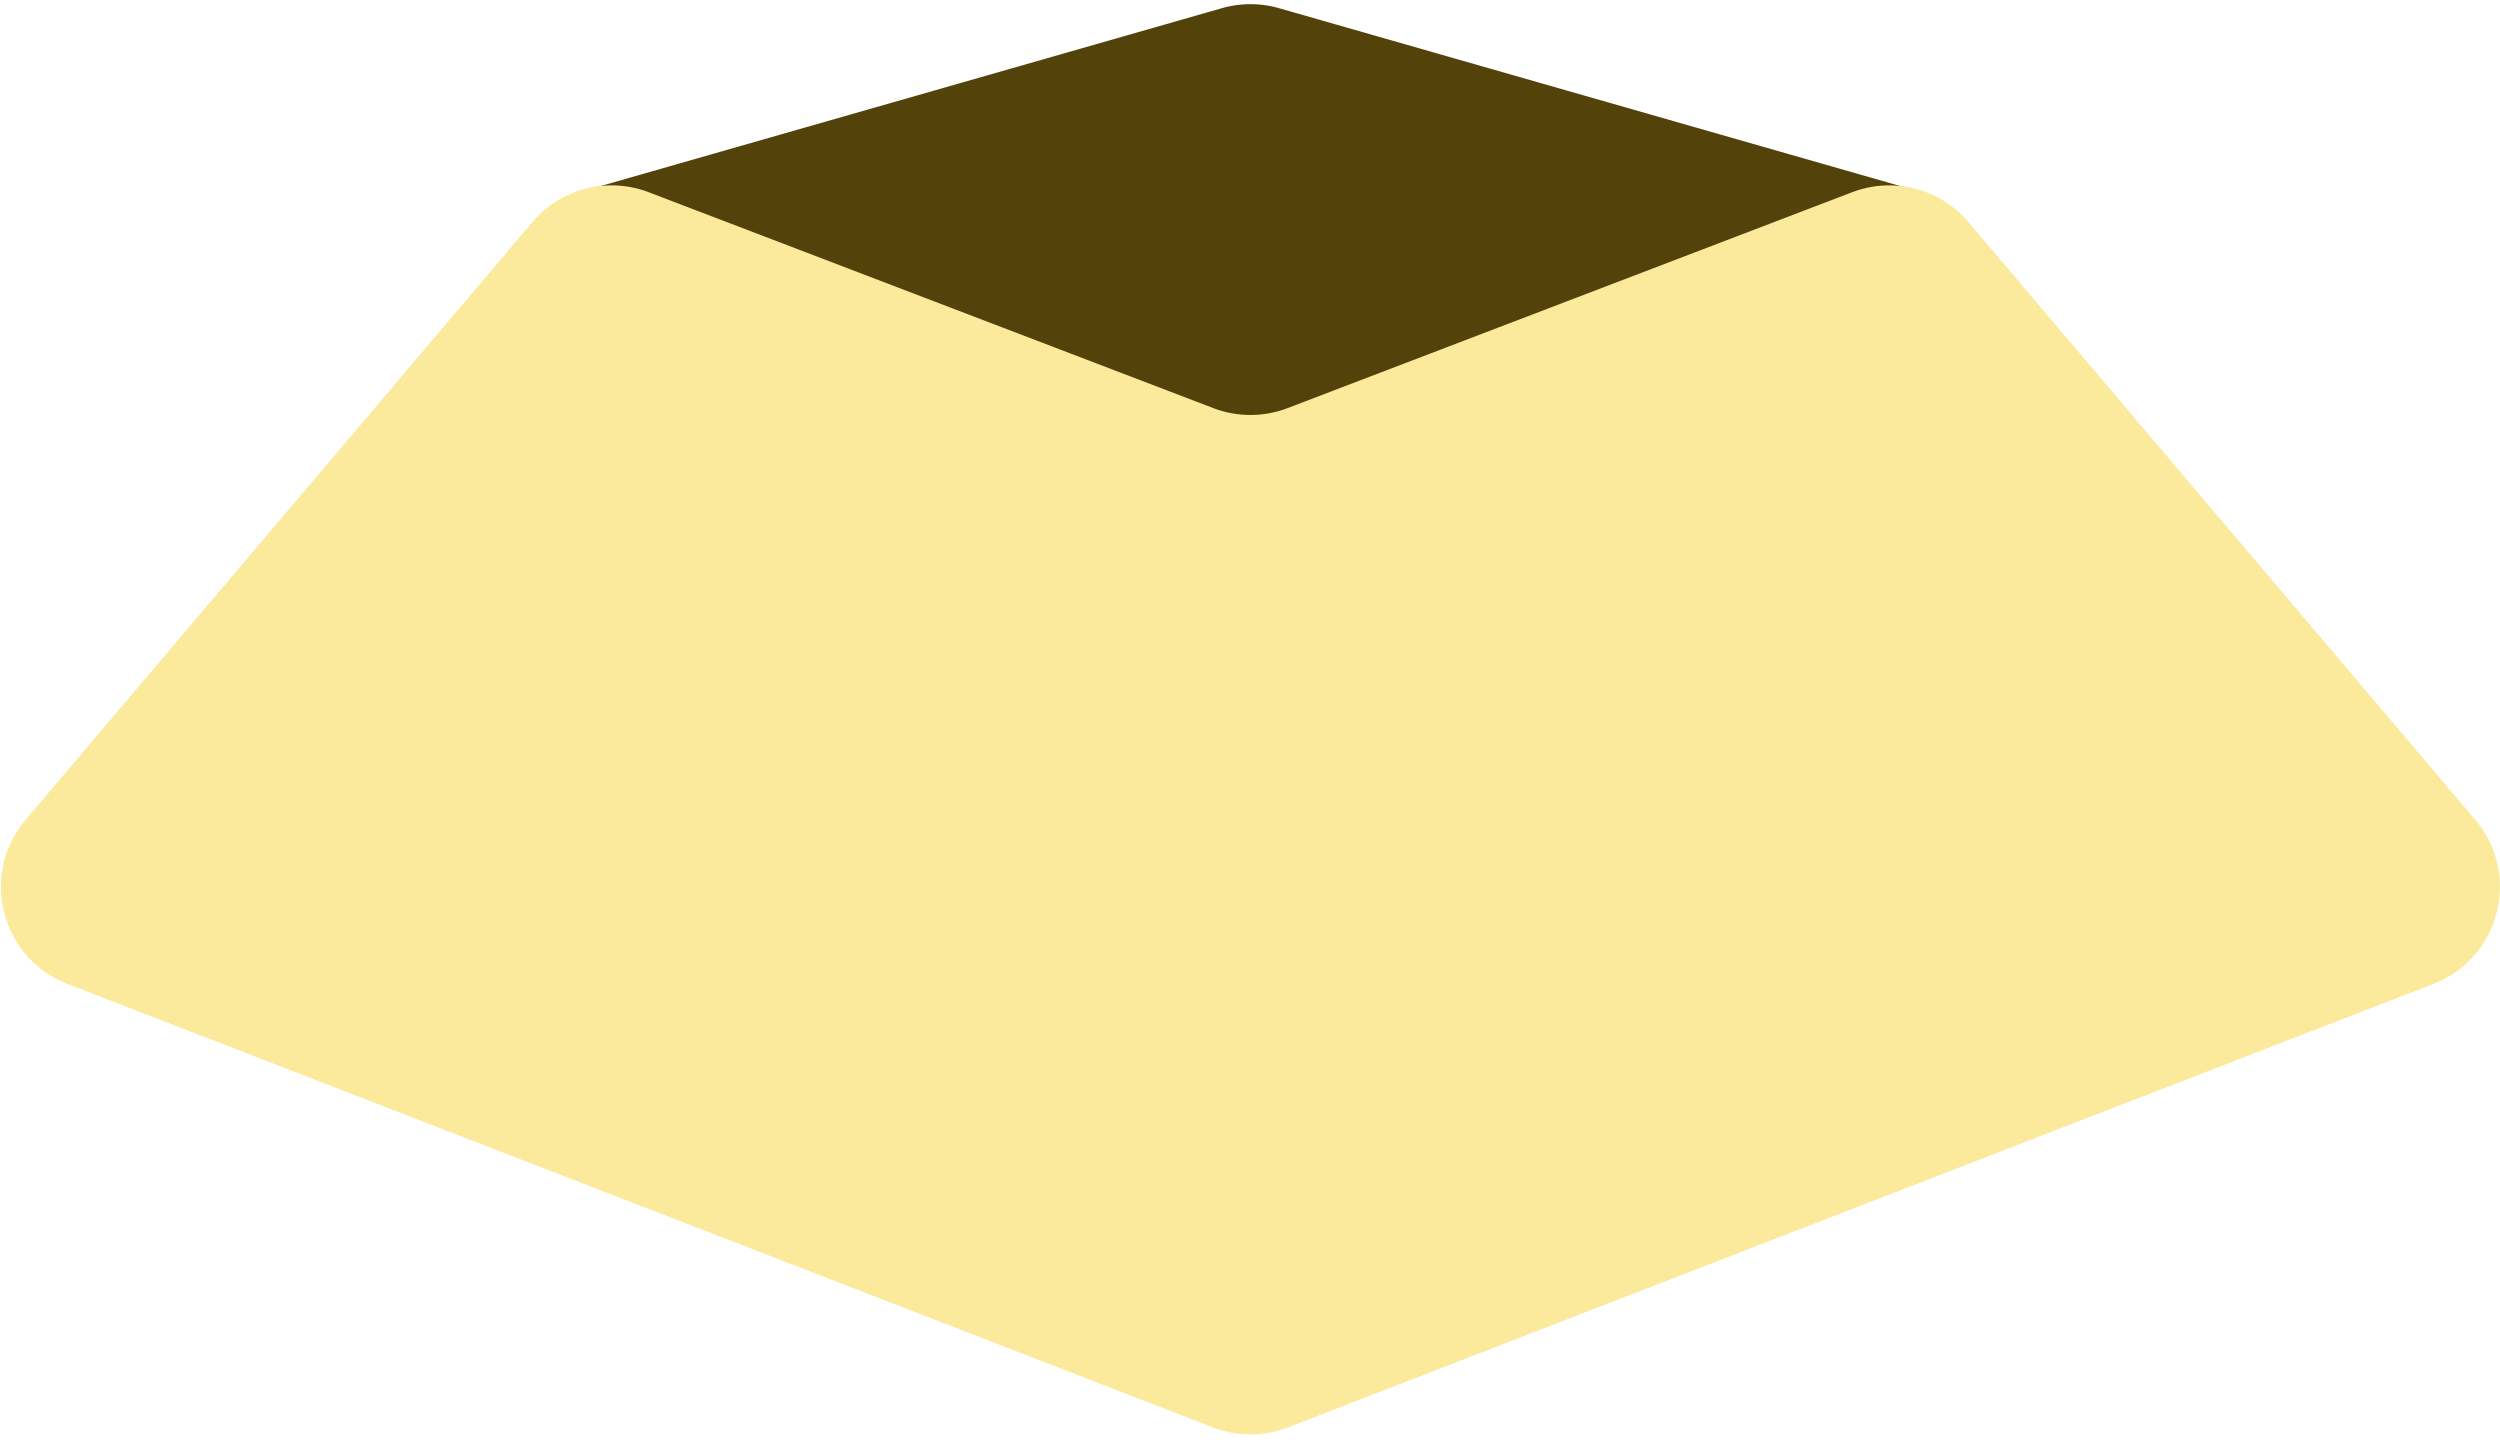
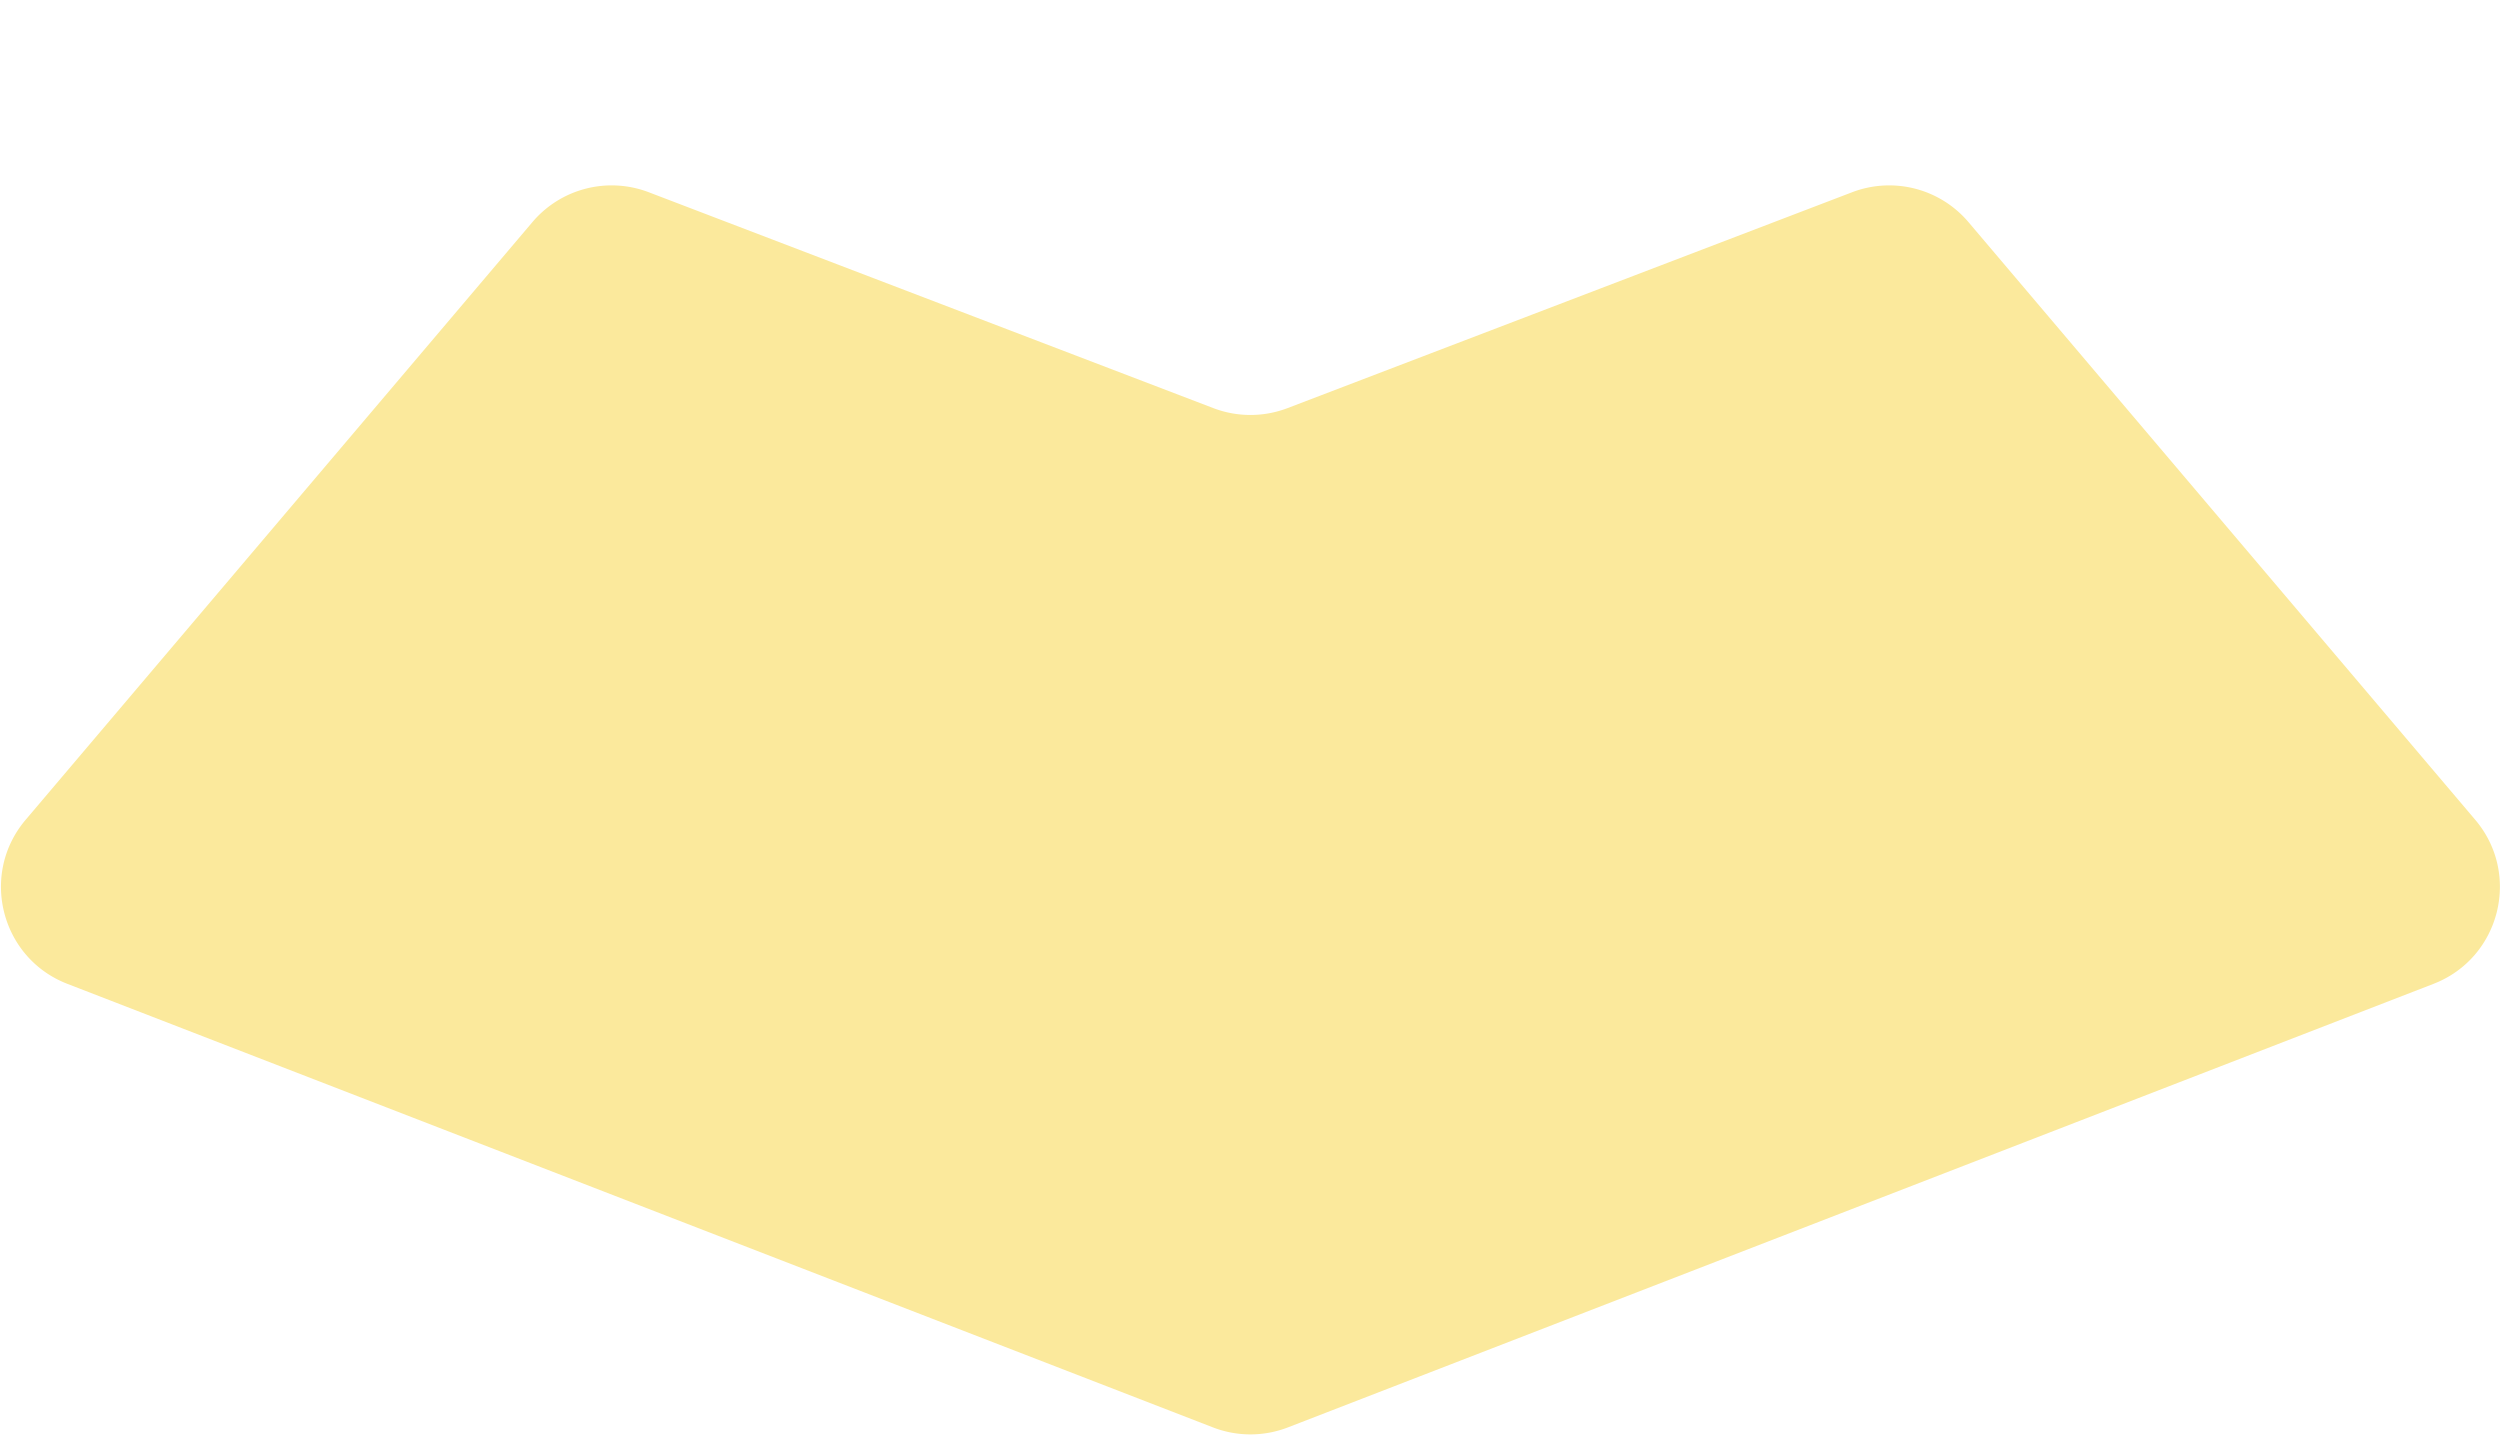
<svg xmlns="http://www.w3.org/2000/svg" width="385" height="223" fill="none">
-   <path d="m192.568 69.107 103.244-39.55-98.84-28.296a16.002 16.002 0 0 0-8.808 0l-98.84 28.297 103.244 39.549Z" fill="#53430A" />
-   <path d="M186.791 219.817a15.99 15.99 0 0 0 11.554 0l176.412-68.303c10.261-3.972 13.543-16.876 6.427-25.268l-78.042-92.042a16 16 0 0 0-17.918-4.598L198.282 62.85a16 16 0 0 1-11.429 0L99.911 29.606a16 16 0 0 0-17.918 4.597L3.952 126.246c-7.116 8.392-3.834 21.296 6.426 25.268l176.413 68.303Z" fill="#FBE99C" />
+   <path d="M186.791 219.817a15.99 15.99 0 0 0 11.554 0l176.412-68.303c10.261-3.972 13.543-16.876 6.427-25.268l-78.042-92.042a16 16 0 0 0-17.918-4.598L198.282 62.85a16 16 0 0 1-11.429 0L99.911 29.606a16 16 0 0 0-17.918 4.597L3.952 126.246c-7.116 8.392-3.834 21.296 6.426 25.268l176.413 68.303" fill="#FBE99C" />
</svg>